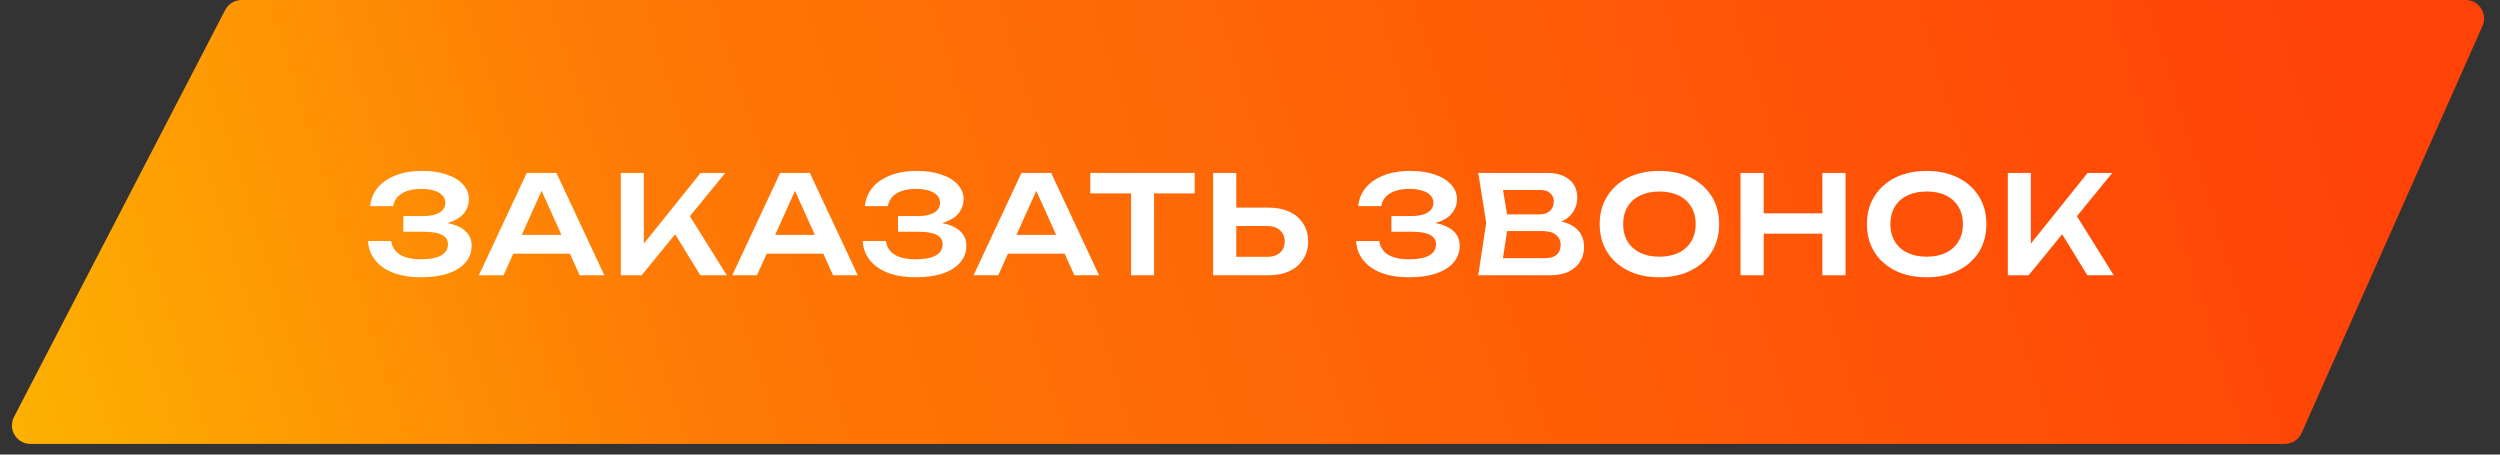
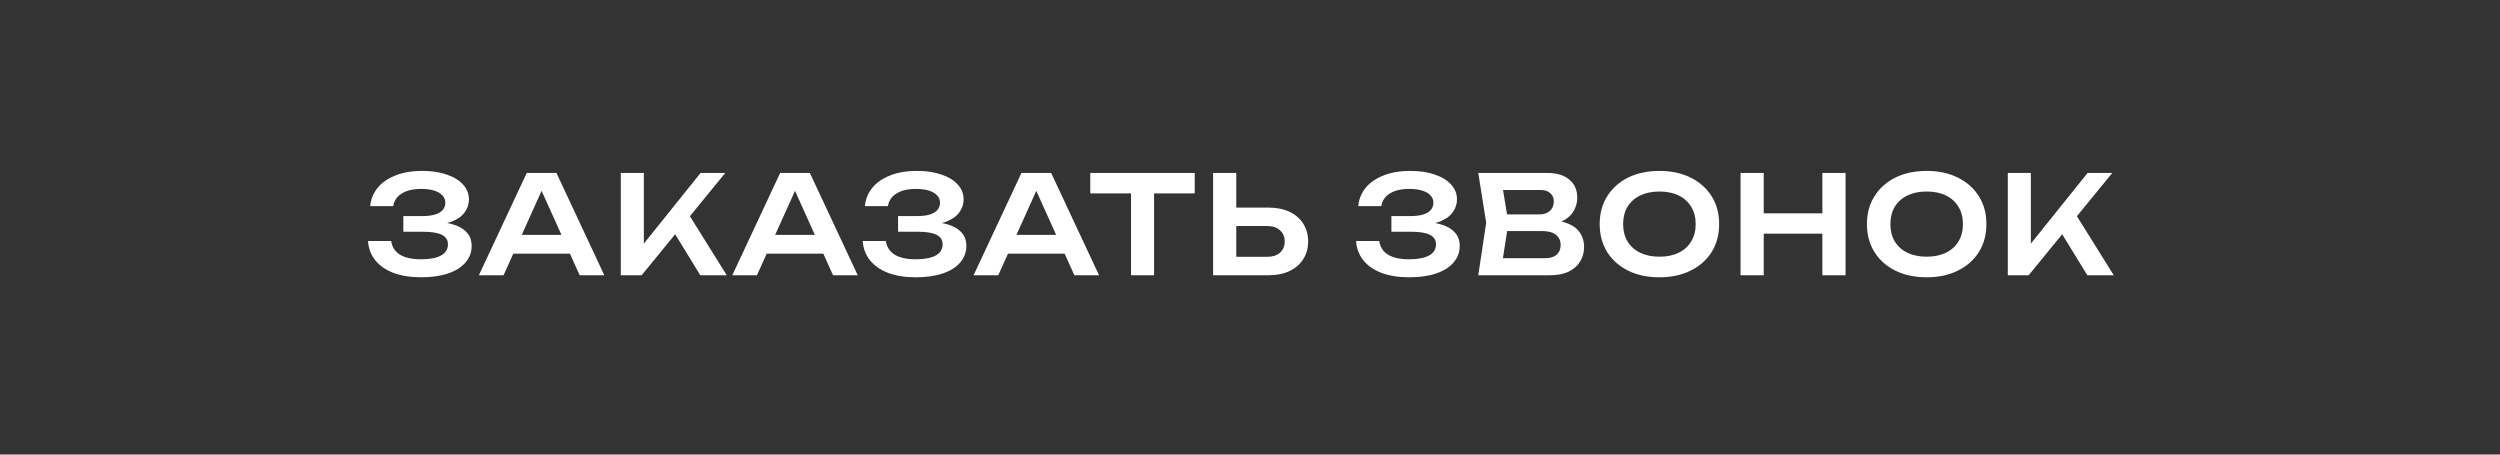
<svg xmlns="http://www.w3.org/2000/svg" width="220" height="40" viewBox="0 0 220 40" fill="none">
  <rect x="0" y="0" width="220" height="40" fill="#333333" stroke="none" />
-   <path d="M19.817 0.878C20.097 0.339 20.654 0 21.262 0H216.968C218.146 0 218.934 1.212 218.456 2.289L202.543 38.098C202.282 38.686 201.699 39.065 201.056 39.065H2.679C1.458 39.065 0.672 37.771 1.234 36.687L19.817 0.878Z" fill="url(#paint0_linear_608_1107)" />
  <path d="M37.054 24.401C36.126 24.401 35.318 24.273 34.63 24.017C33.942 23.753 33.406 23.381 33.022 22.901C32.638 22.421 32.426 21.857 32.386 21.209H34.426C34.498 21.729 34.754 22.129 35.194 22.409C35.642 22.681 36.262 22.817 37.054 22.817C37.806 22.817 38.386 22.709 38.794 22.493C39.21 22.269 39.418 21.937 39.418 21.497C39.418 21.121 39.242 20.845 38.89 20.669C38.546 20.485 37.99 20.393 37.222 20.393H35.494V19.013H37.186C37.642 19.013 38.018 18.965 38.314 18.869C38.61 18.773 38.83 18.637 38.974 18.461C39.118 18.277 39.19 18.073 39.19 17.849C39.19 17.585 39.102 17.365 38.926 17.189C38.758 17.005 38.514 16.865 38.194 16.769C37.882 16.673 37.506 16.625 37.066 16.625C36.346 16.625 35.774 16.761 35.35 17.033C34.926 17.297 34.678 17.665 34.606 18.137H32.578C32.626 17.561 32.83 17.041 33.19 16.577C33.558 16.105 34.078 15.733 34.75 15.461C35.422 15.181 36.226 15.041 37.162 15.041C37.994 15.041 38.714 15.149 39.322 15.365C39.938 15.573 40.414 15.865 40.75 16.241C41.094 16.617 41.266 17.053 41.266 17.549C41.266 17.957 41.142 18.333 40.894 18.677C40.654 19.021 40.278 19.293 39.766 19.493C39.262 19.693 38.61 19.789 37.81 19.781V19.553C38.578 19.513 39.234 19.569 39.778 19.721C40.33 19.873 40.754 20.109 41.05 20.429C41.354 20.741 41.506 21.145 41.506 21.641C41.506 22.185 41.33 22.665 40.978 23.081C40.634 23.497 40.13 23.821 39.466 24.053C38.802 24.285 37.998 24.401 37.054 24.401ZM44.493 22.325V20.669H50.733V22.325H44.493ZM48.969 15.221L53.181 24.221H51.009L47.325 16.049H47.997L44.313 24.221H42.141L46.353 15.221H48.969ZM54.63 24.221V15.221H56.658V22.565L56.082 22.157L61.65 15.221H63.822L56.466 24.221H54.63ZM58.926 19.817L60.39 18.509L63.954 24.221H61.626L58.926 19.817ZM66.793 22.325V20.669H73.033V22.325H66.793ZM71.269 15.221L75.481 24.221H73.309L69.625 16.049H70.297L66.613 24.221H64.441L68.653 15.221H71.269ZM80.588 24.401C79.659 24.401 78.852 24.273 78.163 24.017C77.475 23.753 76.939 23.381 76.555 22.901C76.171 22.421 75.96 21.857 75.919 21.209H77.96C78.031 21.729 78.287 22.129 78.728 22.409C79.175 22.681 79.796 22.817 80.588 22.817C81.34 22.817 81.919 22.709 82.328 22.493C82.743 22.269 82.951 21.937 82.951 21.497C82.951 21.121 82.775 20.845 82.424 20.669C82.079 20.485 81.523 20.393 80.755 20.393H79.028V19.013H80.719C81.175 19.013 81.552 18.965 81.847 18.869C82.144 18.773 82.364 18.637 82.507 18.461C82.651 18.277 82.724 18.073 82.724 17.849C82.724 17.585 82.635 17.365 82.46 17.189C82.291 17.005 82.047 16.865 81.728 16.769C81.415 16.673 81.04 16.625 80.6 16.625C79.879 16.625 79.308 16.761 78.883 17.033C78.46 17.297 78.212 17.665 78.139 18.137H76.112C76.159 17.561 76.364 17.041 76.724 16.577C77.091 16.105 77.612 15.733 78.284 15.461C78.956 15.181 79.76 15.041 80.695 15.041C81.528 15.041 82.248 15.149 82.856 15.365C83.472 15.573 83.948 15.865 84.284 16.241C84.627 16.617 84.799 17.053 84.799 17.549C84.799 17.957 84.675 18.333 84.427 18.677C84.188 19.021 83.811 19.293 83.299 19.493C82.796 19.693 82.144 19.789 81.344 19.781V19.553C82.112 19.513 82.767 19.569 83.311 19.721C83.864 19.873 84.287 20.109 84.584 20.429C84.888 20.741 85.04 21.145 85.04 21.641C85.04 22.185 84.864 22.665 84.511 23.081C84.168 23.497 83.663 23.821 82.999 24.053C82.335 24.285 81.531 24.401 80.588 24.401ZM88.027 22.325V20.669H94.267V22.325H88.027ZM92.503 15.221L96.715 24.221H94.543L90.859 16.049H91.531L87.847 24.221H85.675L89.887 15.221H92.503ZM99.531 16.133H101.559V24.221H99.531V16.133ZM95.943 15.221H105.135V17.021H95.943V15.221ZM106.753 24.221V15.221H108.793V23.513L107.869 22.601H111.517C111.989 22.601 112.361 22.481 112.633 22.241C112.913 21.993 113.053 21.661 113.053 21.245C113.053 20.829 112.913 20.501 112.633 20.261C112.361 20.013 111.989 19.889 111.517 19.889H107.689V18.269H111.625C112.345 18.269 112.965 18.393 113.485 18.641C114.005 18.889 114.405 19.237 114.685 19.685C114.973 20.133 115.117 20.653 115.117 21.245C115.117 21.837 114.973 22.357 114.685 22.805C114.405 23.253 114.005 23.601 113.485 23.849C112.965 24.097 112.345 24.221 111.625 24.221H106.753ZM124.003 24.401C123.075 24.401 122.267 24.273 121.579 24.017C120.891 23.753 120.355 23.381 119.971 22.901C119.587 22.421 119.375 21.857 119.335 21.209H121.375C121.447 21.729 121.703 22.129 122.143 22.409C122.591 22.681 123.211 22.817 124.003 22.817C124.755 22.817 125.335 22.709 125.743 22.493C126.159 22.269 126.367 21.937 126.367 21.497C126.367 21.121 126.191 20.845 125.839 20.669C125.495 20.485 124.939 20.393 124.171 20.393H122.443V19.013H124.135C124.591 19.013 124.967 18.965 125.263 18.869C125.559 18.773 125.779 18.637 125.923 18.461C126.067 18.277 126.139 18.073 126.139 17.849C126.139 17.585 126.051 17.365 125.875 17.189C125.707 17.005 125.463 16.865 125.143 16.769C124.831 16.673 124.455 16.625 124.015 16.625C123.295 16.625 122.723 16.761 122.299 17.033C121.875 17.297 121.627 17.665 121.555 18.137H119.527C119.575 17.561 119.779 17.041 120.139 16.577C120.507 16.105 121.027 15.733 121.699 15.461C122.371 15.181 123.175 15.041 124.111 15.041C124.943 15.041 125.663 15.149 126.271 15.365C126.887 15.573 127.363 15.865 127.699 16.241C128.043 16.617 128.215 17.053 128.215 17.549C128.215 17.957 128.091 18.333 127.843 18.677C127.603 19.021 127.227 19.293 126.715 19.493C126.211 19.693 125.559 19.789 124.759 19.781V19.553C125.527 19.513 126.183 19.569 126.727 19.721C127.279 19.873 127.703 20.109 127.999 20.429C128.303 20.741 128.455 21.145 128.455 21.641C128.455 22.185 128.279 22.665 127.927 23.081C127.583 23.497 127.079 23.821 126.415 24.053C125.751 24.285 124.947 24.401 124.003 24.401ZM136.148 19.781L136.34 19.373C137.036 19.389 137.612 19.501 138.068 19.709C138.524 19.909 138.86 20.185 139.076 20.537C139.292 20.881 139.4 21.277 139.4 21.725C139.4 22.205 139.284 22.633 139.052 23.009C138.828 23.385 138.496 23.681 138.056 23.897C137.616 24.113 137.064 24.221 136.4 24.221H130.088L130.784 19.601L130.088 15.221H136.172C137.004 15.221 137.648 15.417 138.104 15.809C138.568 16.193 138.8 16.725 138.8 17.405C138.8 17.773 138.712 18.129 138.536 18.473C138.368 18.817 138.088 19.109 137.696 19.349C137.312 19.581 136.796 19.725 136.148 19.781ZM132.104 23.705L131.324 22.721H135.98C136.412 22.721 136.744 22.621 136.976 22.421C137.216 22.213 137.336 21.925 137.336 21.557C137.336 21.181 137.2 20.885 136.928 20.669C136.656 20.445 136.256 20.333 135.728 20.333H131.936V18.869H135.488C135.848 18.869 136.144 18.769 136.376 18.569C136.616 18.361 136.736 18.073 136.736 17.705C136.736 17.425 136.636 17.193 136.436 17.009C136.236 16.817 135.948 16.721 135.572 16.721H131.324L132.104 15.737L132.74 19.601L132.104 23.705ZM146.028 24.401C144.98 24.401 144.06 24.205 143.268 23.813C142.484 23.421 141.872 22.877 141.432 22.181C140.992 21.477 140.772 20.657 140.772 19.721C140.772 18.785 140.992 17.969 141.432 17.273C141.872 16.569 142.484 16.021 143.268 15.629C144.06 15.237 144.98 15.041 146.028 15.041C147.076 15.041 147.992 15.237 148.776 15.629C149.568 16.021 150.184 16.569 150.624 17.273C151.064 17.969 151.284 18.785 151.284 19.721C151.284 20.657 151.064 21.477 150.624 22.181C150.184 22.877 149.568 23.421 148.776 23.813C147.992 24.205 147.076 24.401 146.028 24.401ZM146.028 22.589C146.684 22.589 147.248 22.473 147.72 22.241C148.2 22.009 148.568 21.677 148.824 21.245C149.088 20.813 149.22 20.305 149.22 19.721C149.22 19.137 149.088 18.629 148.824 18.197C148.568 17.765 148.2 17.433 147.72 17.201C147.248 16.969 146.684 16.853 146.028 16.853C145.38 16.853 144.816 16.969 144.336 17.201C143.856 17.433 143.484 17.765 143.22 18.197C142.964 18.629 142.836 19.137 142.836 19.721C142.836 20.305 142.964 20.813 143.22 21.245C143.484 21.677 143.856 22.009 144.336 22.241C144.816 22.473 145.38 22.589 146.028 22.589ZM153.168 15.221H155.208V24.221H153.168V15.221ZM160.368 15.221H162.408V24.221H160.368V15.221ZM154.284 18.773H161.268V20.561H154.284V18.773ZM169.546 24.401C168.498 24.401 167.578 24.205 166.786 23.813C166.002 23.421 165.39 22.877 164.95 22.181C164.51 21.477 164.29 20.657 164.29 19.721C164.29 18.785 164.51 17.969 164.95 17.273C165.39 16.569 166.002 16.021 166.786 15.629C167.578 15.237 168.498 15.041 169.546 15.041C170.594 15.041 171.51 15.237 172.294 15.629C173.086 16.021 173.702 16.569 174.142 17.273C174.582 17.969 174.802 18.785 174.802 19.721C174.802 20.657 174.582 21.477 174.142 22.181C173.702 22.877 173.086 23.421 172.294 23.813C171.51 24.205 170.594 24.401 169.546 24.401ZM169.546 22.589C170.202 22.589 170.766 22.473 171.238 22.241C171.718 22.009 172.086 21.677 172.342 21.245C172.606 20.813 172.738 20.305 172.738 19.721C172.738 19.137 172.606 18.629 172.342 18.197C172.086 17.765 171.718 17.433 171.238 17.201C170.766 16.969 170.202 16.853 169.546 16.853C168.898 16.853 168.334 16.969 167.854 17.201C167.374 17.433 167.002 17.765 166.738 18.197C166.482 18.629 166.354 19.137 166.354 19.721C166.354 20.305 166.482 20.813 166.738 21.245C167.002 21.677 167.374 22.009 167.854 22.241C168.334 22.473 168.898 22.589 169.546 22.589ZM176.687 24.221V15.221H178.715V22.565L178.139 22.157L183.707 15.221H185.879L178.523 24.221H176.687ZM180.983 19.817L182.447 18.509L186.011 24.221H183.683L180.983 19.817Z" fill="white" />
  <defs>
    <linearGradient id="paint0_linear_608_1107" x1="209.937" y1="10.173" x2="-11.479" y2="79.054" gradientUnits="userSpaceOnUse">
      <stop stop-color="#FF4208" />
      <stop offset="0.635" stop-color="#FE7905" />
      <stop offset="1" stop-color="#FDC800" />
    </linearGradient>
  </defs>
</svg>